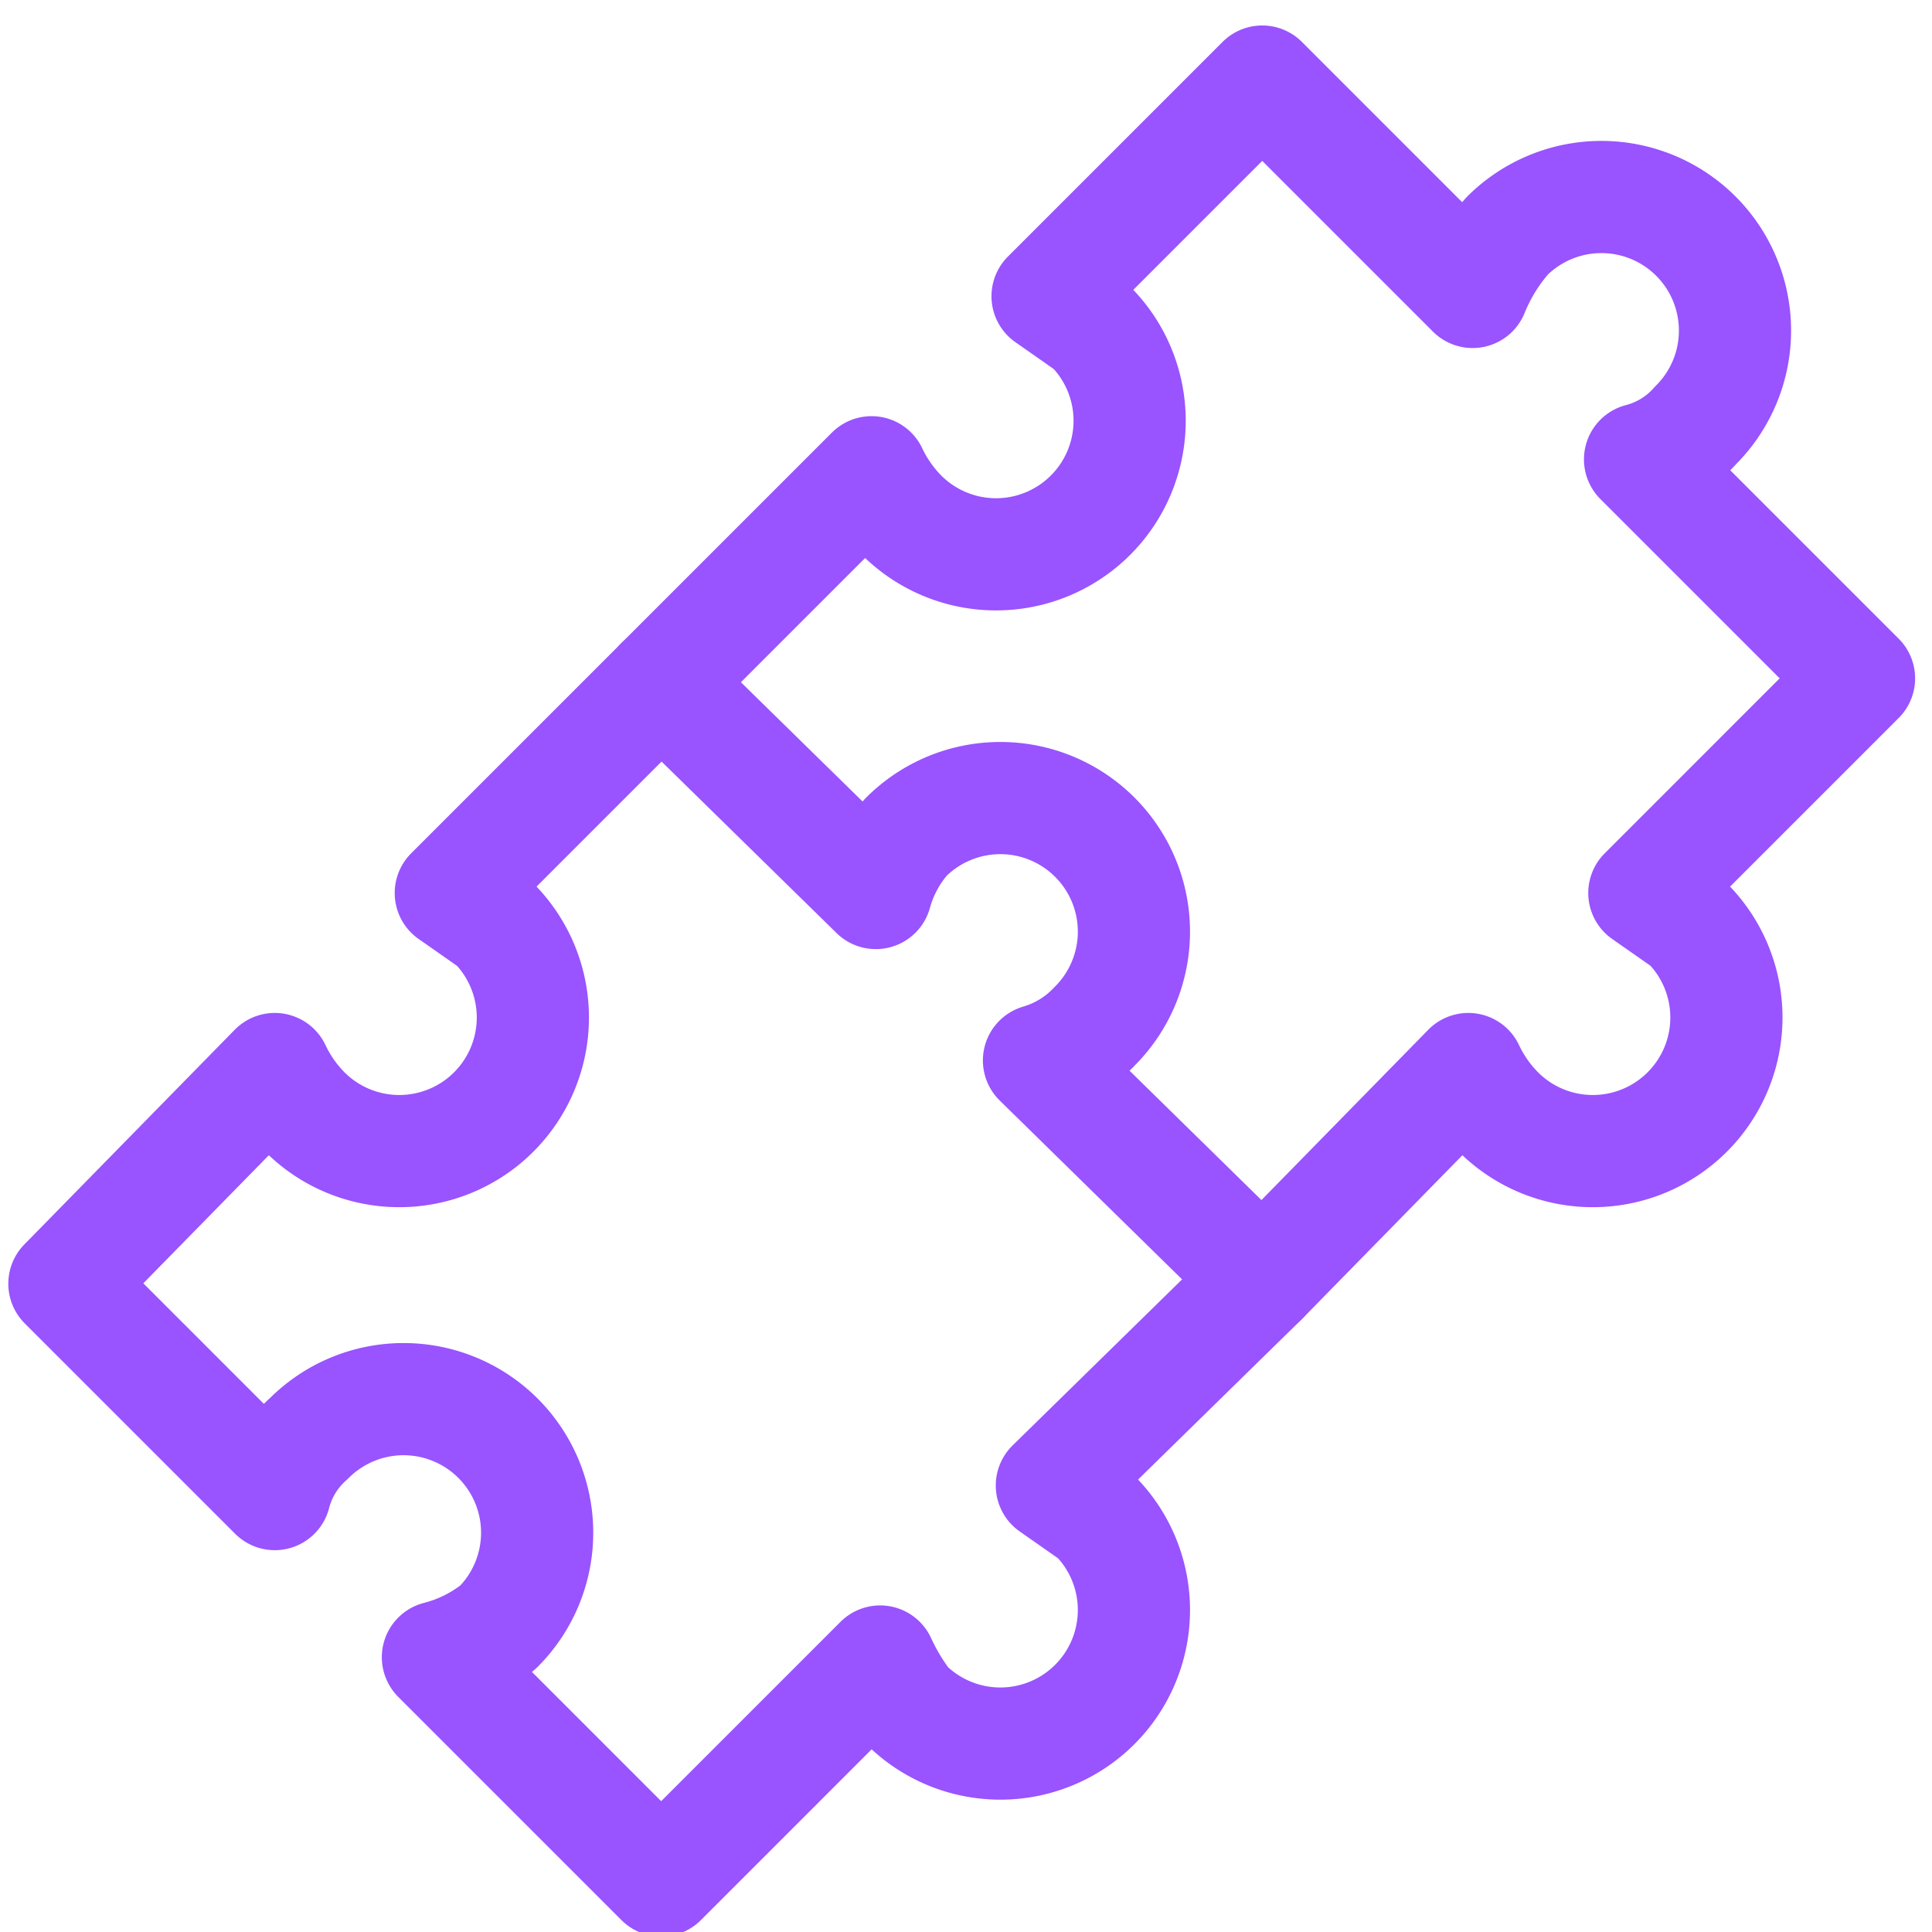
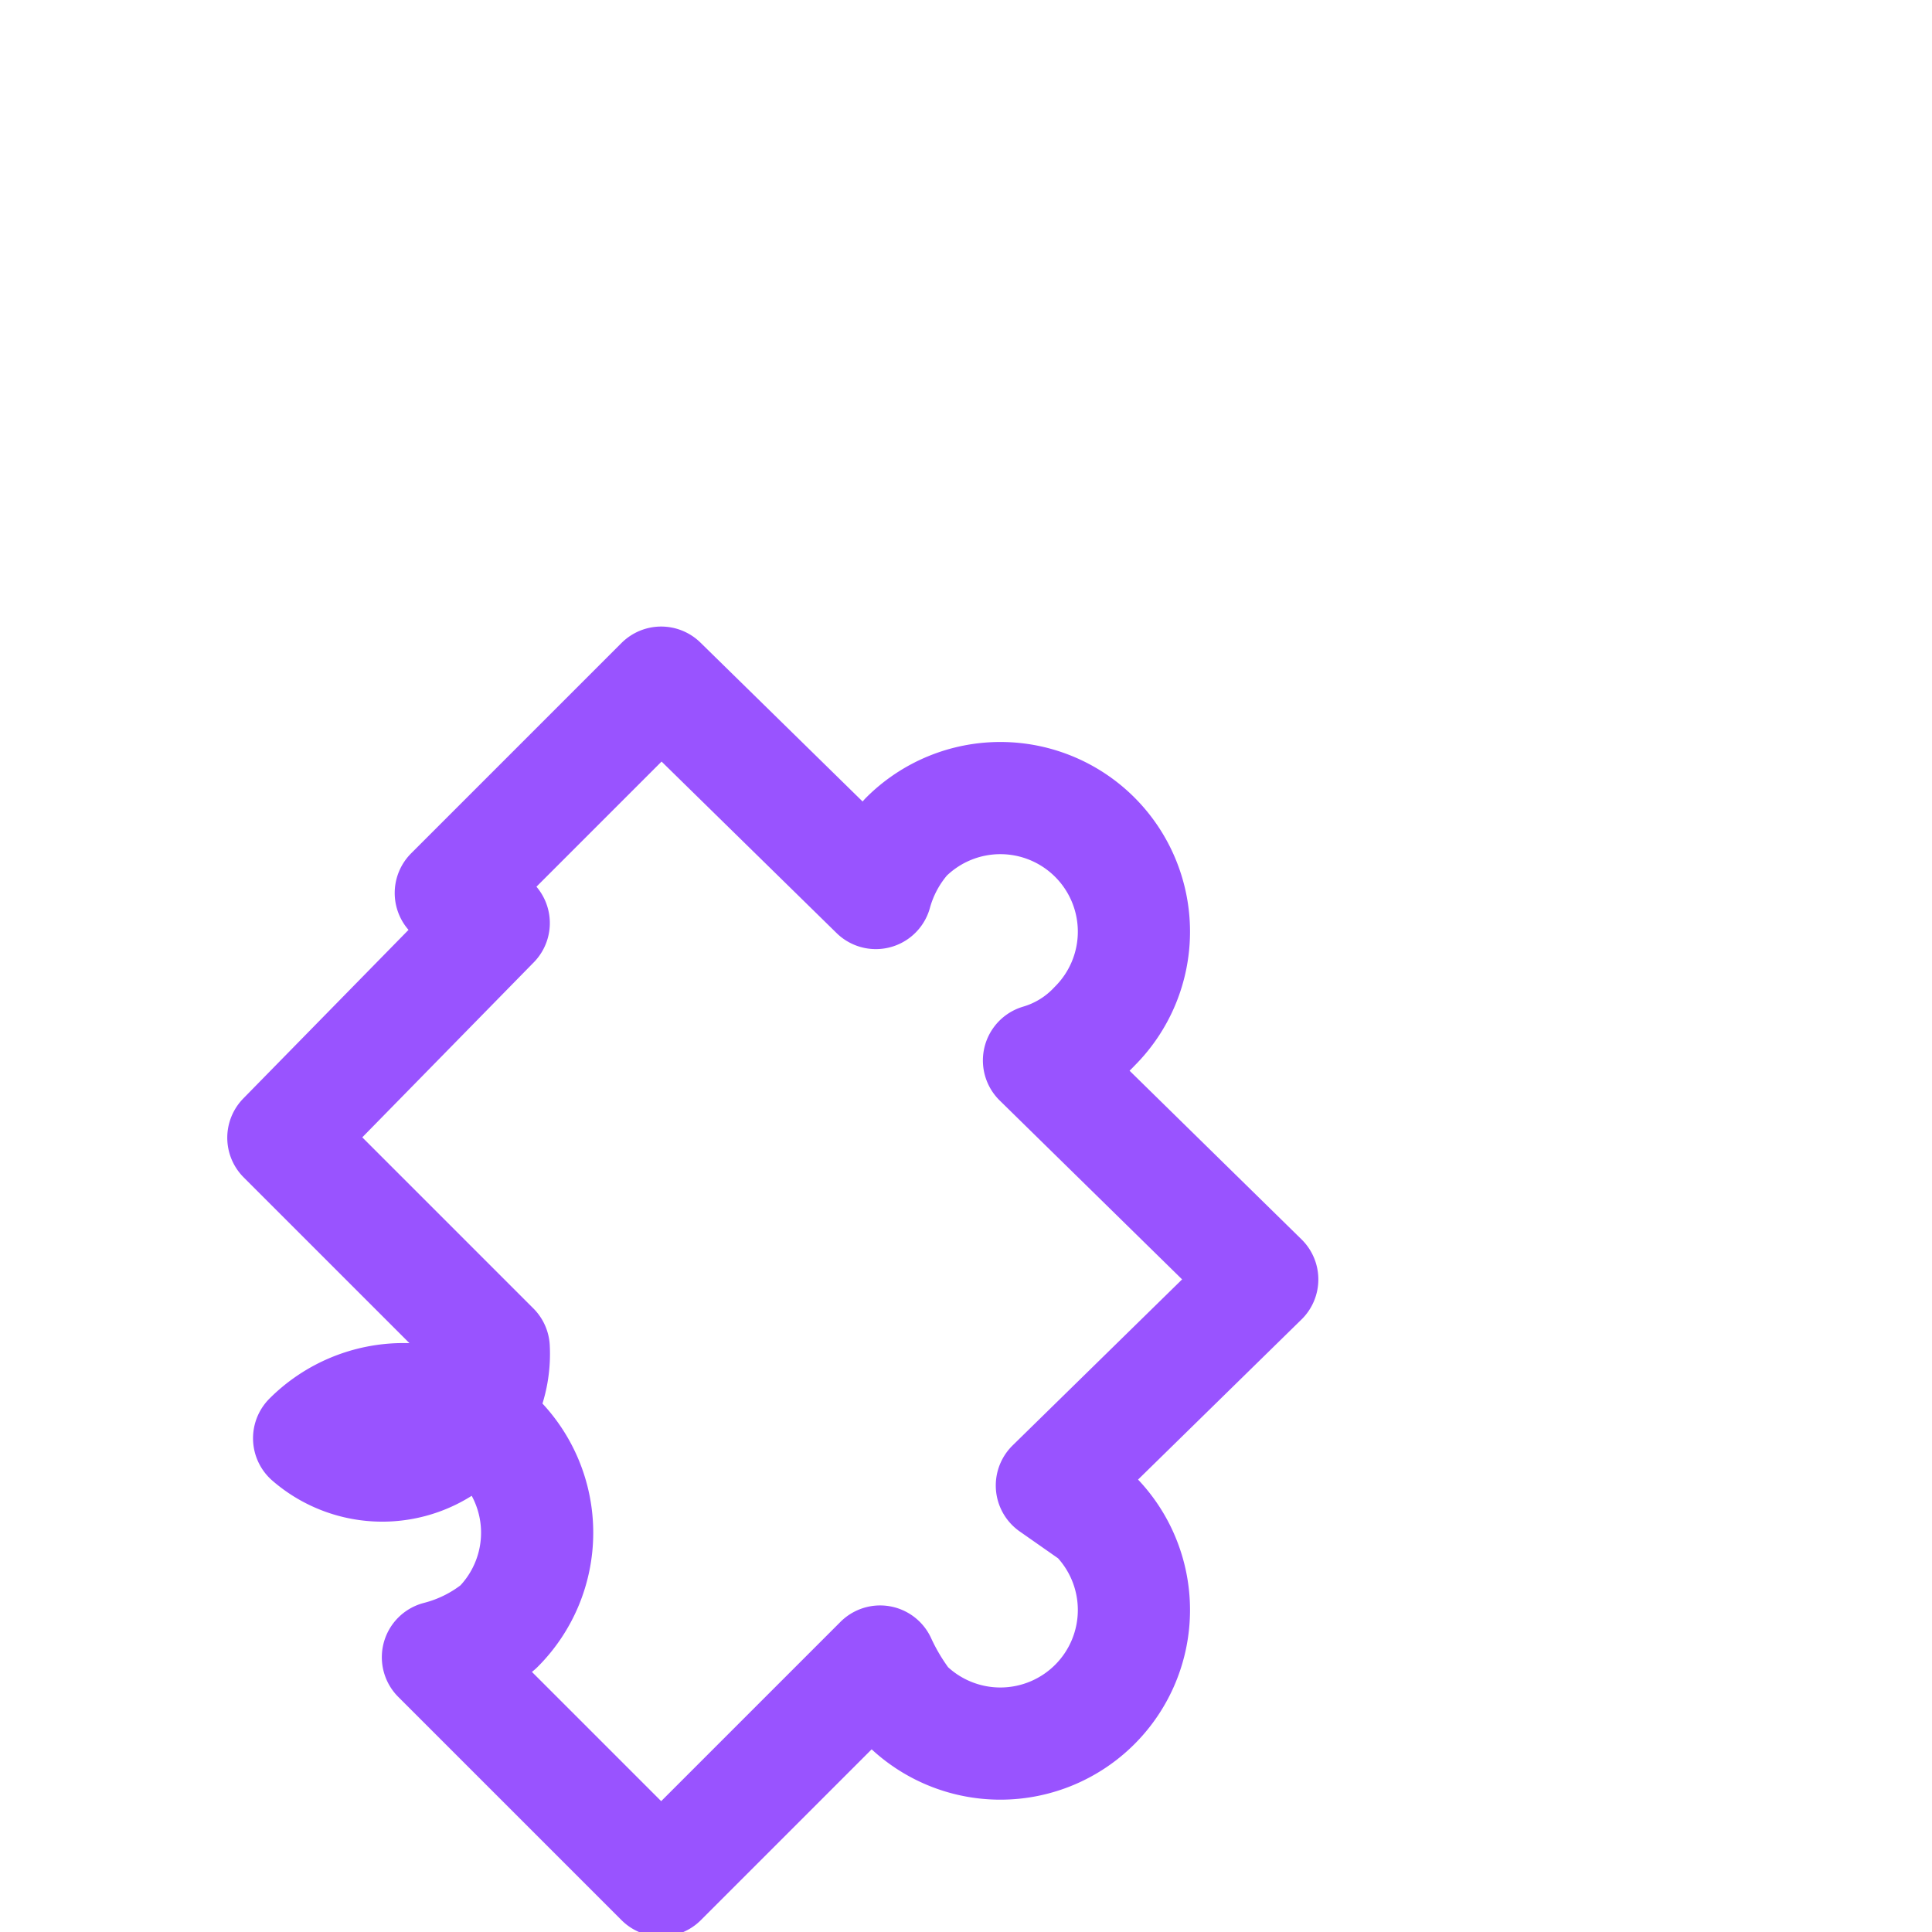
<svg xmlns="http://www.w3.org/2000/svg" viewBox="0 0 45 45">
-   <path d="M29.4,29.8l4.8-4.9a3.6,3.6,0,0,0,.7,1,3.1,3.1,0,0,0,4.4-4.4l-1-.7,5-5-5.1-5.1a2.6,2.6,0,0,0,1.3-.8,3.1,3.1,0,0,0-4.4-4.4,4.6,4.6,0,0,0-.8,1.3L29.4,1.9l-5,5,1,.7A3.1,3.1,0,0,1,21,12a3.6,3.6,0,0,1-.7-1l-4.9,4.9" style="fill:none;stroke:#9953ff;stroke-linecap:round;stroke-linejoin:round;stroke-width:2.613px" />
-   <path d="M7.2,33.5a3.1,3.1,0,0,1,4.4,4.4,3.7,3.7,0,0,1-1.4.7l5.2,5.2,5.1-5.1a5.3,5.3,0,0,0,.6,1,3.1,3.1,0,0,0,4.4-4.4l-1-.7,4.9-4.8-5.2-5.1a2.9,2.9,0,0,0,1.3-.8,3.1,3.1,0,0,0-4.4-4.4,3.3,3.3,0,0,0-.7,1.3l-5-4.9-4.9,4.9,1,.7a3.1,3.1,0,1,1-4.4,4.4,3.6,3.6,0,0,1-.7-1l-4.9,5,4.9,4.9A2.6,2.6,0,0,1,7.2,33.5Z" style="fill:none;stroke:#9953ff;stroke-linecap:round;stroke-linejoin:round;stroke-width:2.613px" />
+   <path d="M7.2,33.5a3.1,3.1,0,0,1,4.4,4.4,3.7,3.7,0,0,1-1.4.7l5.2,5.2,5.1-5.1a5.3,5.3,0,0,0,.6,1,3.1,3.1,0,0,0,4.4-4.4l-1-.7,4.9-4.8-5.2-5.1a2.9,2.9,0,0,0,1.3-.8,3.1,3.1,0,0,0-4.4-4.4,3.3,3.3,0,0,0-.7,1.3l-5-4.9-4.9,4.9,1,.7l-4.9,5,4.9,4.9A2.6,2.6,0,0,1,7.2,33.5Z" style="fill:none;stroke:#9953ff;stroke-linecap:round;stroke-linejoin:round;stroke-width:2.613px" />
</svg>